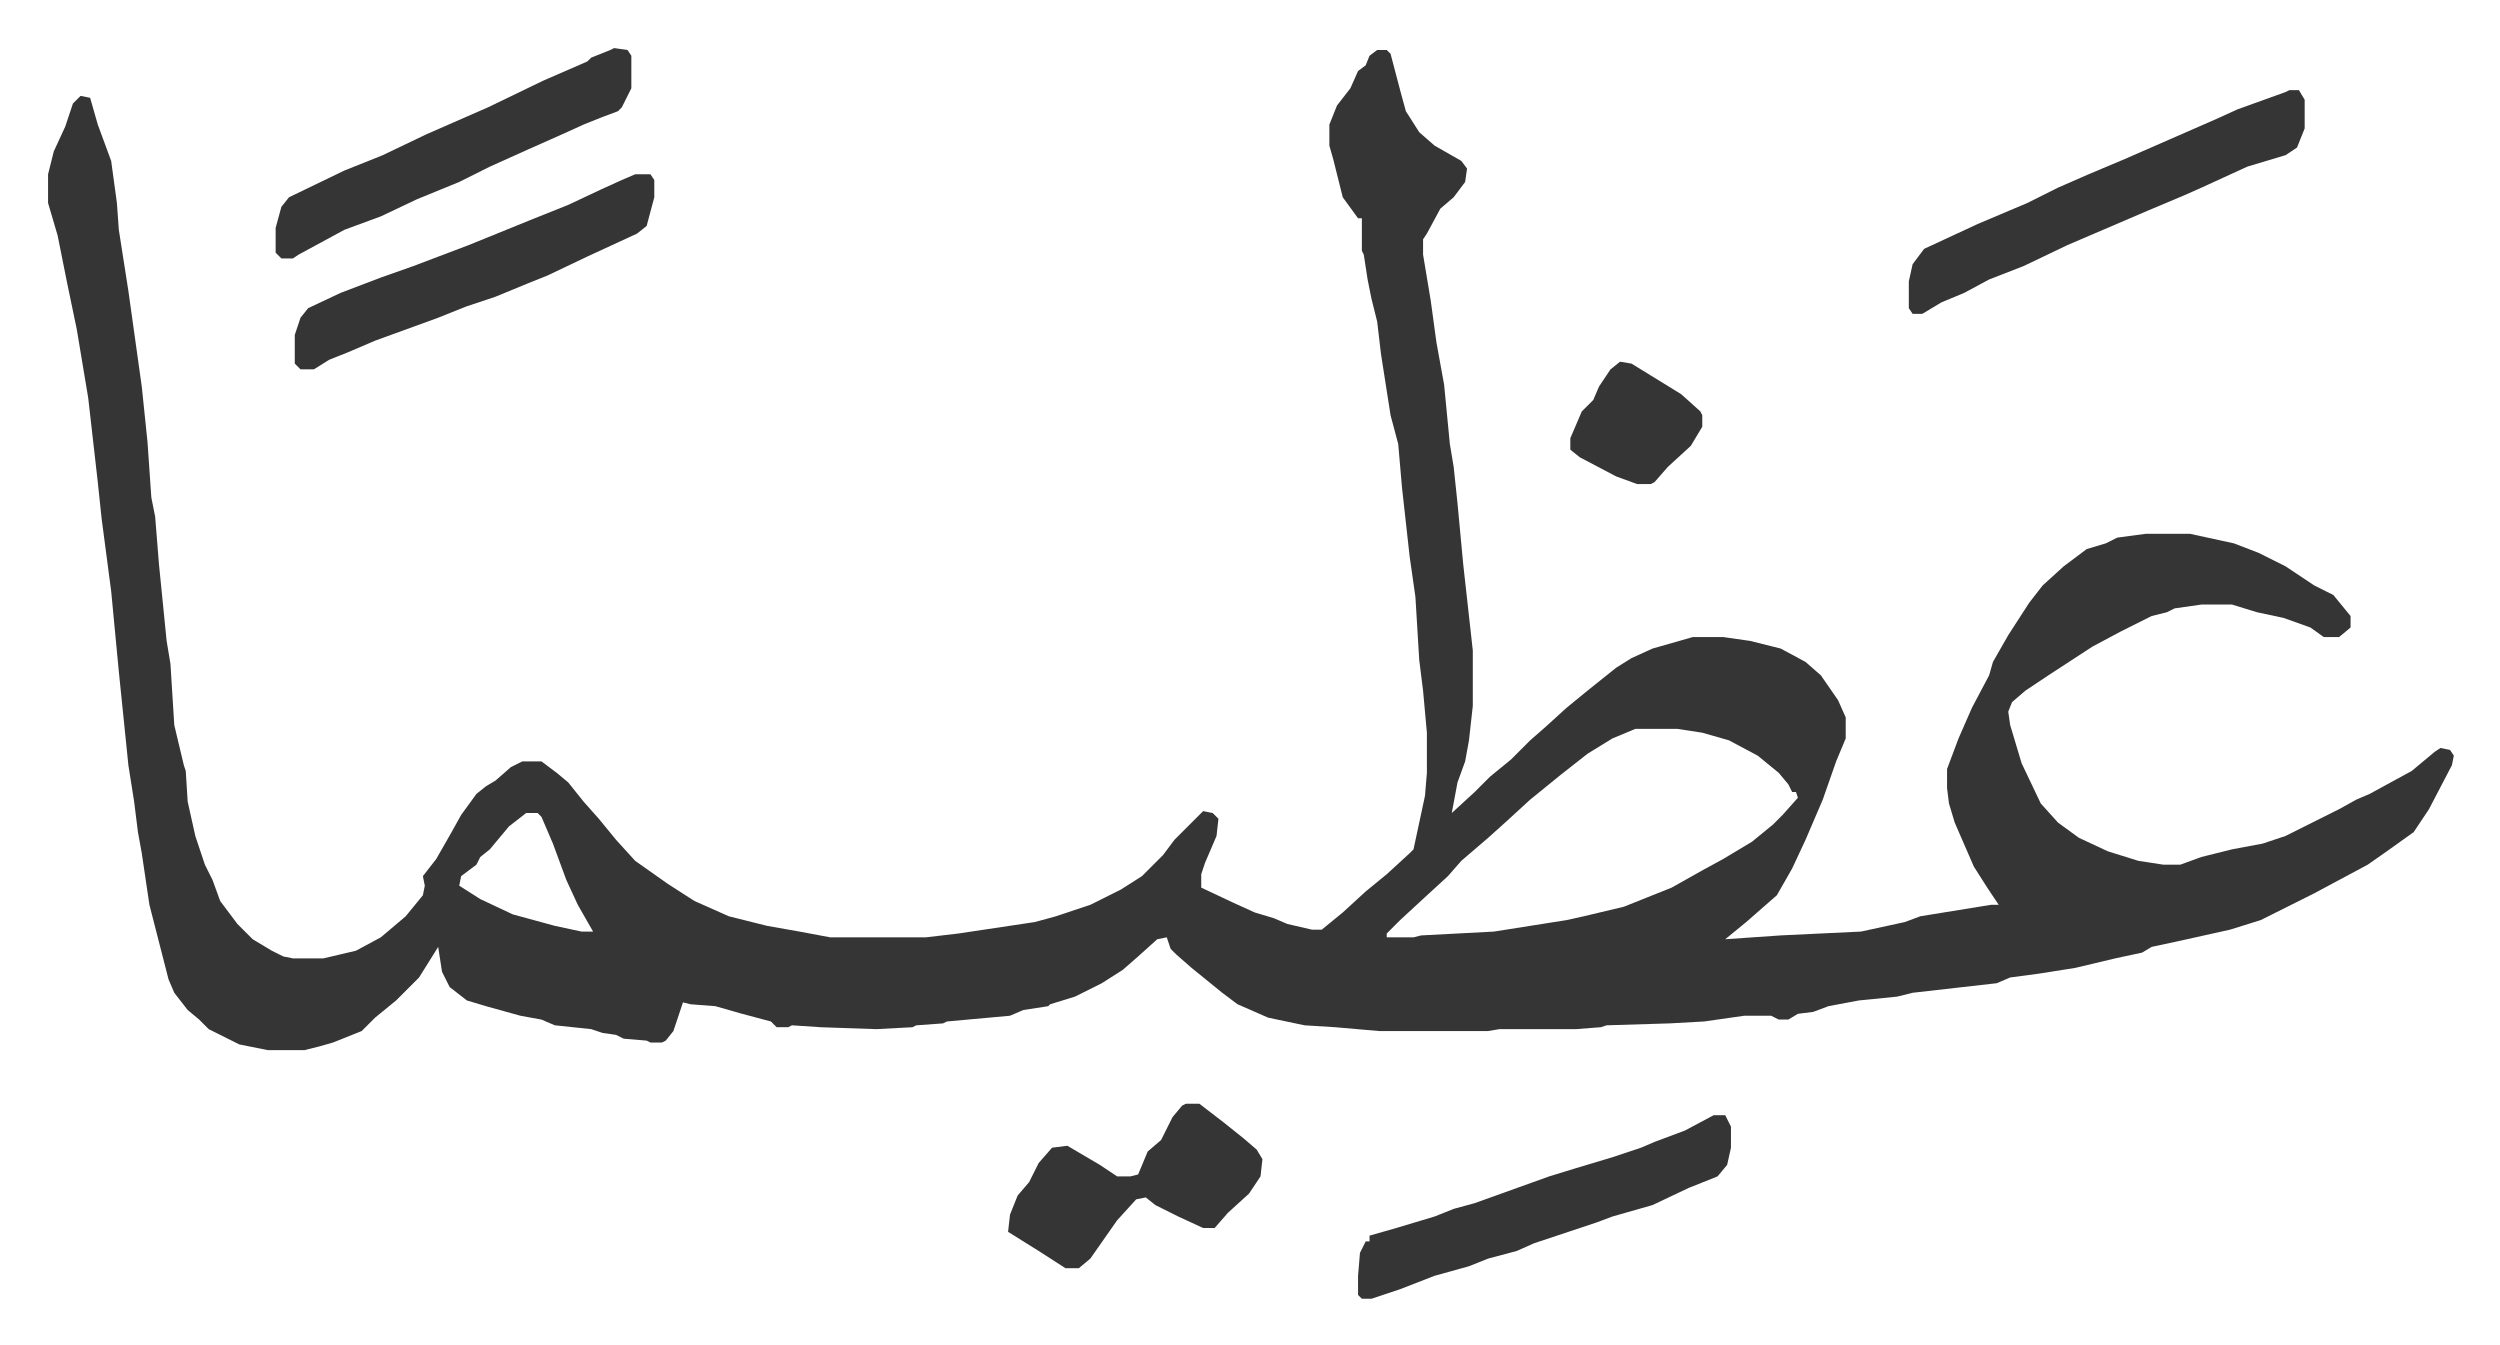
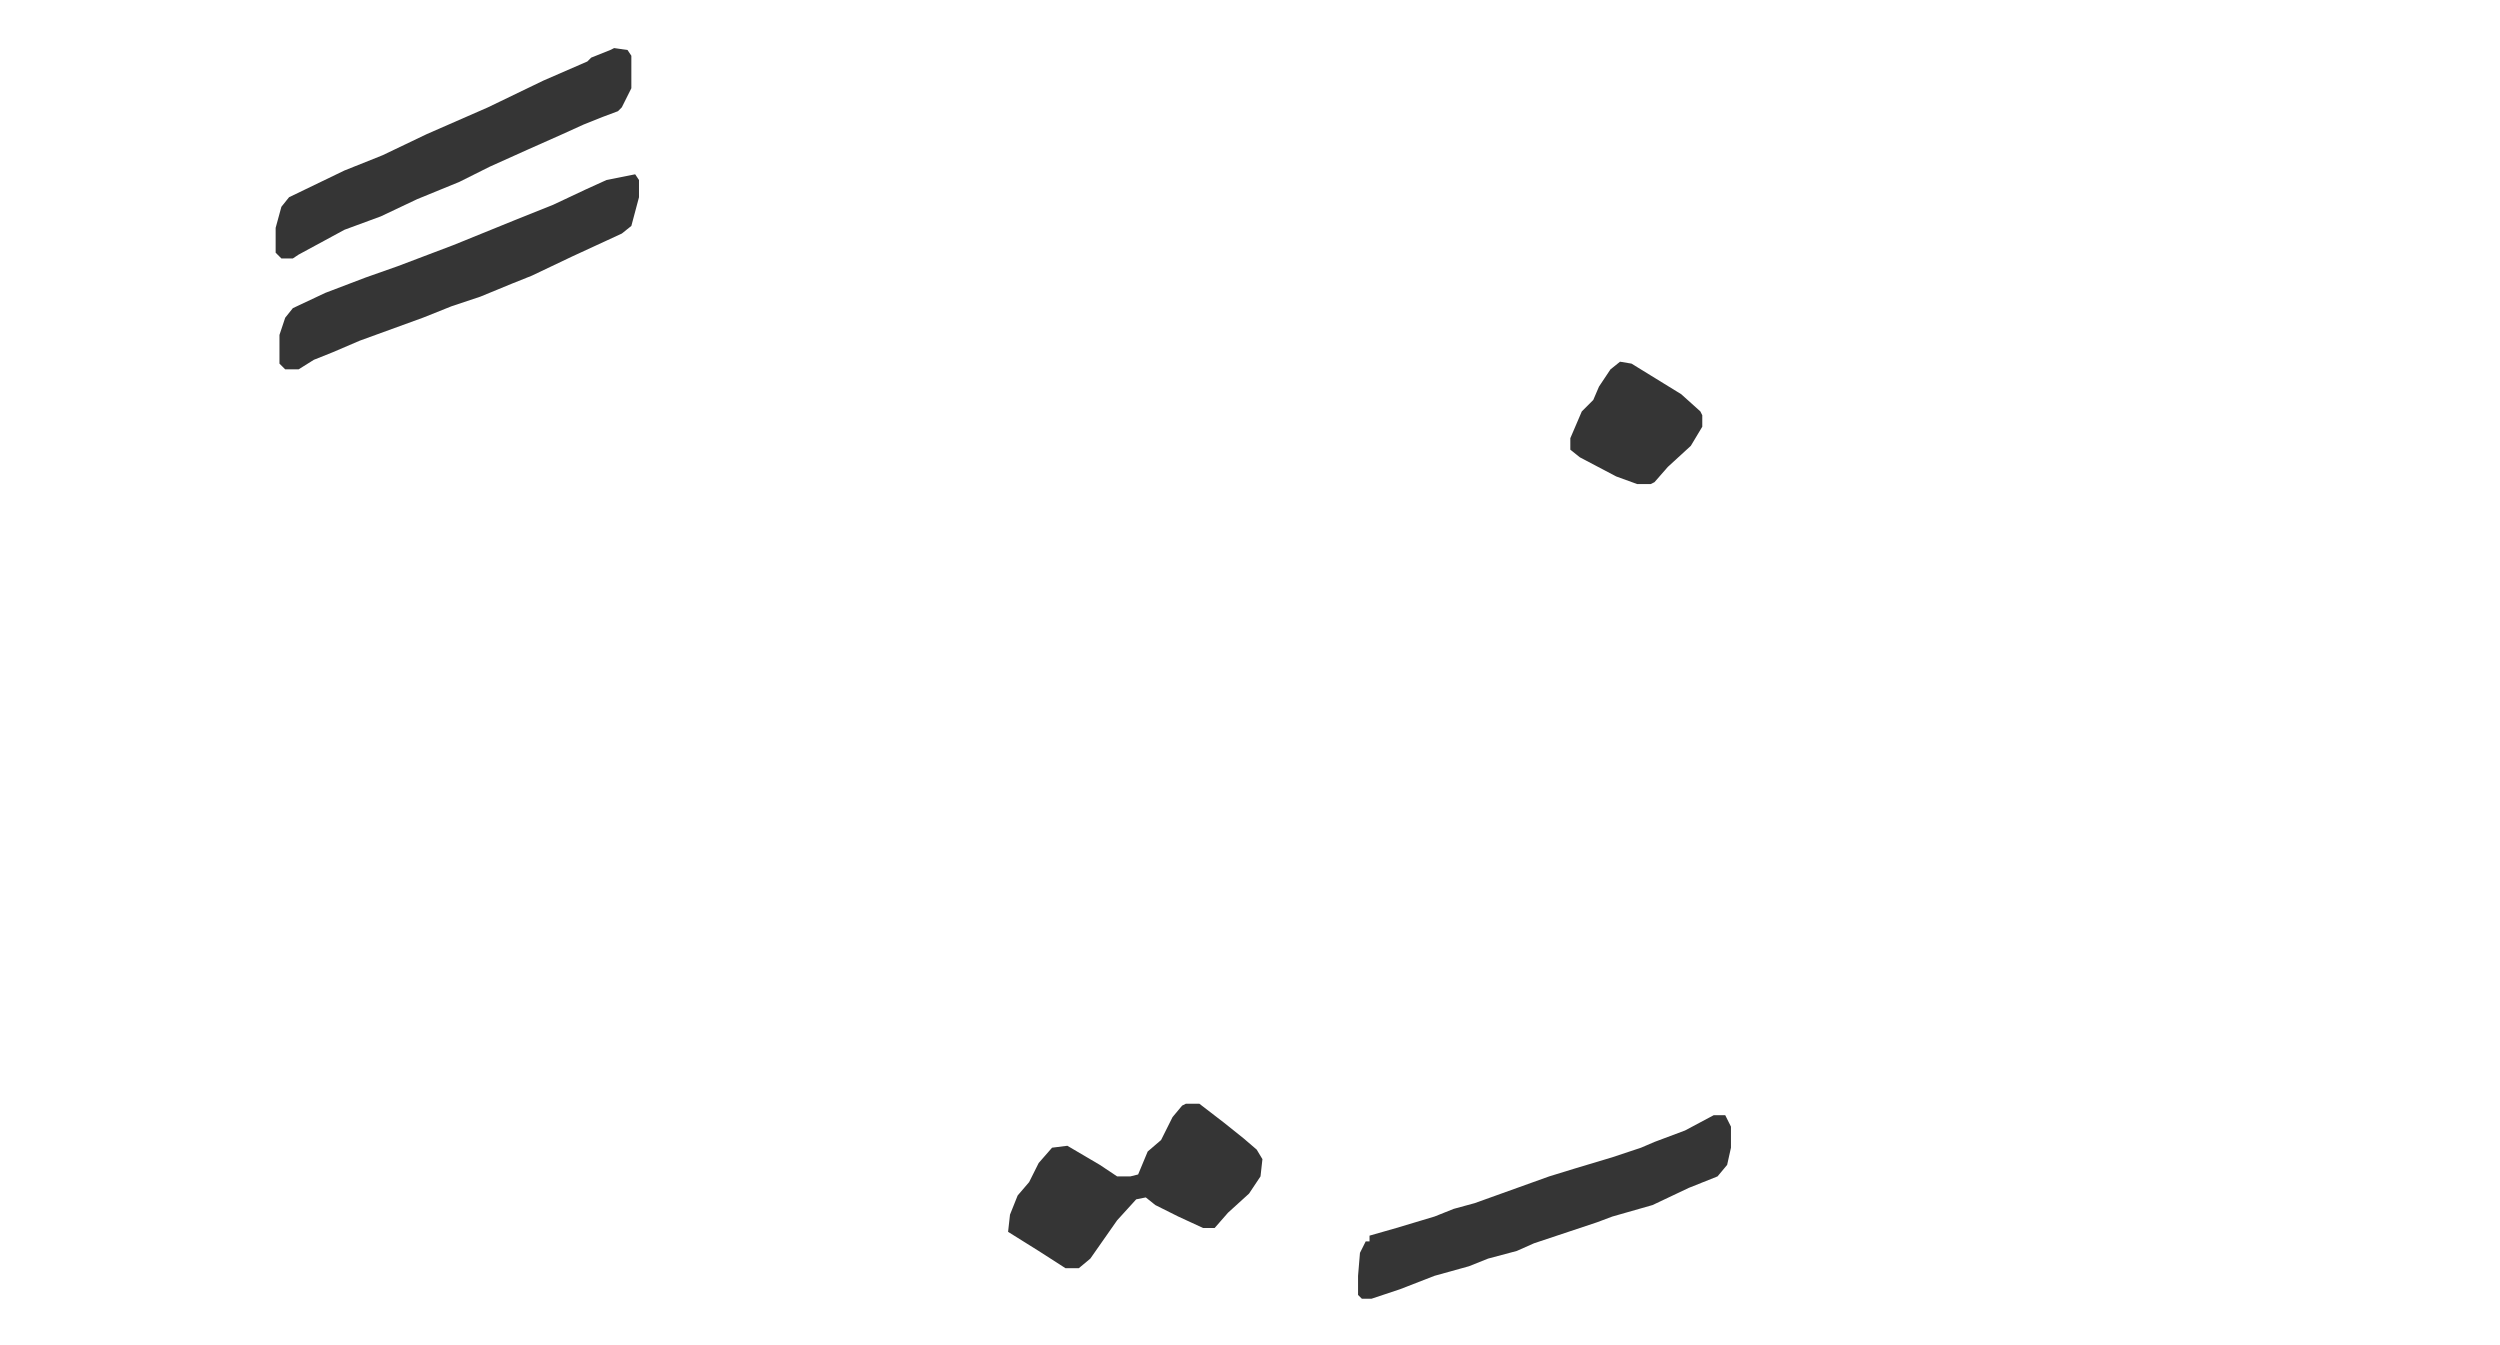
<svg xmlns="http://www.w3.org/2000/svg" role="img" viewBox="-25.14 427.86 1307.28 703.28">
-   <path fill="#353535" id="rule_normal" d="M695 454h5l2 2 5 19 3 11 7 11 8 7 14 8 3 4-1 7-6 8-7 6-7 13-2 3v8l4 24 3 22 4 22 3 31 2 12 2 19 3 32 2 18 3 27v29l-2 18-2 11-4 11-3 16 12-11 8-8 11-9 10-10 8-7 11-10 11-9 15-12 8-5 11-5 21-6h16l14 2 16 4 13 7 8 7 9 13 4 9v11l-5 12-7 20-9 21-7 15-8 14-8 7-8 7-11 9 29-2 42-2 23-5 8-3 37-6h4l-6-9-7-11-10-23-3-10-1-8v-10l6-16 7-16 9-17 2-7 8-14 11-17 7-9 11-10 12-9 10-3 6-3 15-2h23l23 5 13 5 14 7 15 10 10 5 9 11v6l-6 5h-8l-7-5-14-5-14-3-13-4h-16l-14 2-4 2-8 2-16 8-15 8-23 15-12 8-7 6-2 5 1 7 6 20 10 21 9 10 11 8 15 7 16 5 13 2h9l11-4 16-4 16-3 12-4 28-14 9-5 7-3 22-12 12-10 3-2 5 1 2 3-1 5-12 23-8 12-14 10-10 7-28 15-12 6-16 8-16 5-27 6-14 3-5 3-14 3-21 5-19 3-15 2-7 3-44 5-8 2-20 2-16 3-8 3-8 1-5 3h-5l-4-2h-14l-21 3-18 1-33 1-3 1-13 1h-40l-6 1h-57l-23-2-16-1-19-4-16-7-8-6-16-13-8-7-3-3-2-6-5 1-10 9-8 7-11 7-14 7-13 4-1 1-13 2-7 3-33 3-2 1-14 1-2 1-19 1-29-1-15-1-2 1h-6l-3-3-15-4-14-4-13-1-4-1-5 15-4 5-2 1h-6l-2-1-12-1-4-2-7-1-6-2-19-2-7-3-11-2-18-5-10-3-9-7-4-8-2-13-10 16-5 5-7 7-11 9-7 7-15 6-7 2-8 2h-19l-15-3-16-8-5-5-6-5-7-9-3-7-10-39-4-27-2-11-2-16-3-19-5-49-4-42-5-38-2-19-5-44-6-36-5-24-5-25-5-17v-15l3-12 6-13 4-12 4-4 5 1 4 14 7 19 3 22 1 14 5 32 7 50 3 29 2 29 2 10 2 25 4 40 2 12 2 32 5 21 1 3 1 16 4 18 5 15 4 8 4 11 9 12 8 8 10 6 6 3 5 1h16l17-4 13-7 13-11 9-11 1-5-1-5 7-9 8-14 5-9 8-11 5-4 5-3 8-7 6-3h10l8 6 6 5 8 10 8 9 9 11 10 11 17 12 14 9 18 8 20 5 17 3 16 3h50l17-2 40-6 11-3 18-6 16-8 11-7 11-11 6-8 15-15 5 1 3 3-1 9-6 14-2 6v7l17 8 11 5 10 3 7 3 13 3h5l11-9 12-11 11-9 12-11 2-2 6-28 1-12v-21l-2-22-2-16-2-33-3-21-4-36-2-23-4-15-5-32-2-17-3-12-2-10-2-13-1-2v-17h-2l-8-11-5-20-2-7v-11l4-10 7-9 4-9 4-3 2-5zm135 355l-12 5-13 8-14 11-16 13-12 11-10 9-14 12-7 8-12 11-13 12-7 7v2h14l4-1 38-2 38-6 9-2 21-5 15-6 10-4 16-9 11-6 15-9 11-9 5-5 8-9-1-3h-2l-2-4-5-6-11-9-15-8-14-4-13-2zm-580 44l-9 7-10 12-5 4-2 4-8 6-1 5 11 7 17 8 22 6 14 3h6l-4-7-4-7-6-13-7-19-6-14-2-2zm922-378h5l3 5v15l-4 10-6 4-20 6-24 11-9 4-19 8-21 9-21 9-23 11-18 7-13 7-12 5-10 6h-5l-2-3v-14l2-9 6-8 28-13 26-11 16-8 16-7 19-8 32-14 16-7 11-5 25-9z" />
-   <path fill="#353535" id="rule_normal" d="M871 1011h6l3 6v11l-2 9-5 6-15 6-19 9-21 6-8 3-33 11-9 4-15 4-10 4-18 5-18 7-15 5h-5l-2-2v-10l1-12 3-6h2v-3l14-4 20-6 10-4 11-3 39-14 13-4 20-6 15-5 7-3 16-6zM307 519h8l2 3v9l-4 15-5 4-26 12-21 10-10 4-17 7-15 5-15 6-33 12-14 6-10 4-8 5h-7l-3-3v-15l3-9 4-5 17-8 21-8 17-6 29-11 32-13 20-8 17-8 11-5zm-11-66l7 1 2 3v17l-5 10-2 2-8 3-10 4-11 5-18 8-20 9-16 8-22 9-19 9-19 7-24 13-3 2h-6l-3-3v-13l3-11 4-5 29-14 20-8 23-11 32-14 29-14 23-10 2-2 10-4zm299 552h7l13 10 10 8 7 6 3 5-1 9-6 9-11 10-7 8h-6l-13-6-12-6-5-4-5 1-10 11-14 20-6 5h-7l-14-9-16-10 1-9 4-10 6-7 5-10 7-8 8-1 17 10 9 6h7l4-1 5-12 7-6 6-12 5-6zm227-388l6 1 26 16 10 9 1 2v6l-6 10-12 11-7 8-2 1h-7l-11-4-19-10-5-4v-6l6-14 6-6 3-7 6-9z" />
+   <path fill="#353535" id="rule_normal" d="M871 1011h6l3 6v11l-2 9-5 6-15 6-19 9-21 6-8 3-33 11-9 4-15 4-10 4-18 5-18 7-15 5h-5l-2-2v-10l1-12 3-6h2v-3l14-4 20-6 10-4 11-3 39-14 13-4 20-6 15-5 7-3 16-6zM307 519l2 3v9l-4 15-5 4-26 12-21 10-10 4-17 7-15 5-15 6-33 12-14 6-10 4-8 5h-7l-3-3v-15l3-9 4-5 17-8 21-8 17-6 29-11 32-13 20-8 17-8 11-5zm-11-66l7 1 2 3v17l-5 10-2 2-8 3-10 4-11 5-18 8-20 9-16 8-22 9-19 9-19 7-24 13-3 2h-6l-3-3v-13l3-11 4-5 29-14 20-8 23-11 32-14 29-14 23-10 2-2 10-4zm299 552h7l13 10 10 8 7 6 3 5-1 9-6 9-11 10-7 8h-6l-13-6-12-6-5-4-5 1-10 11-14 20-6 5h-7l-14-9-16-10 1-9 4-10 6-7 5-10 7-8 8-1 17 10 9 6h7l4-1 5-12 7-6 6-12 5-6zm227-388l6 1 26 16 10 9 1 2v6l-6 10-12 11-7 8-2 1h-7l-11-4-19-10-5-4v-6l6-14 6-6 3-7 6-9z" />
</svg>